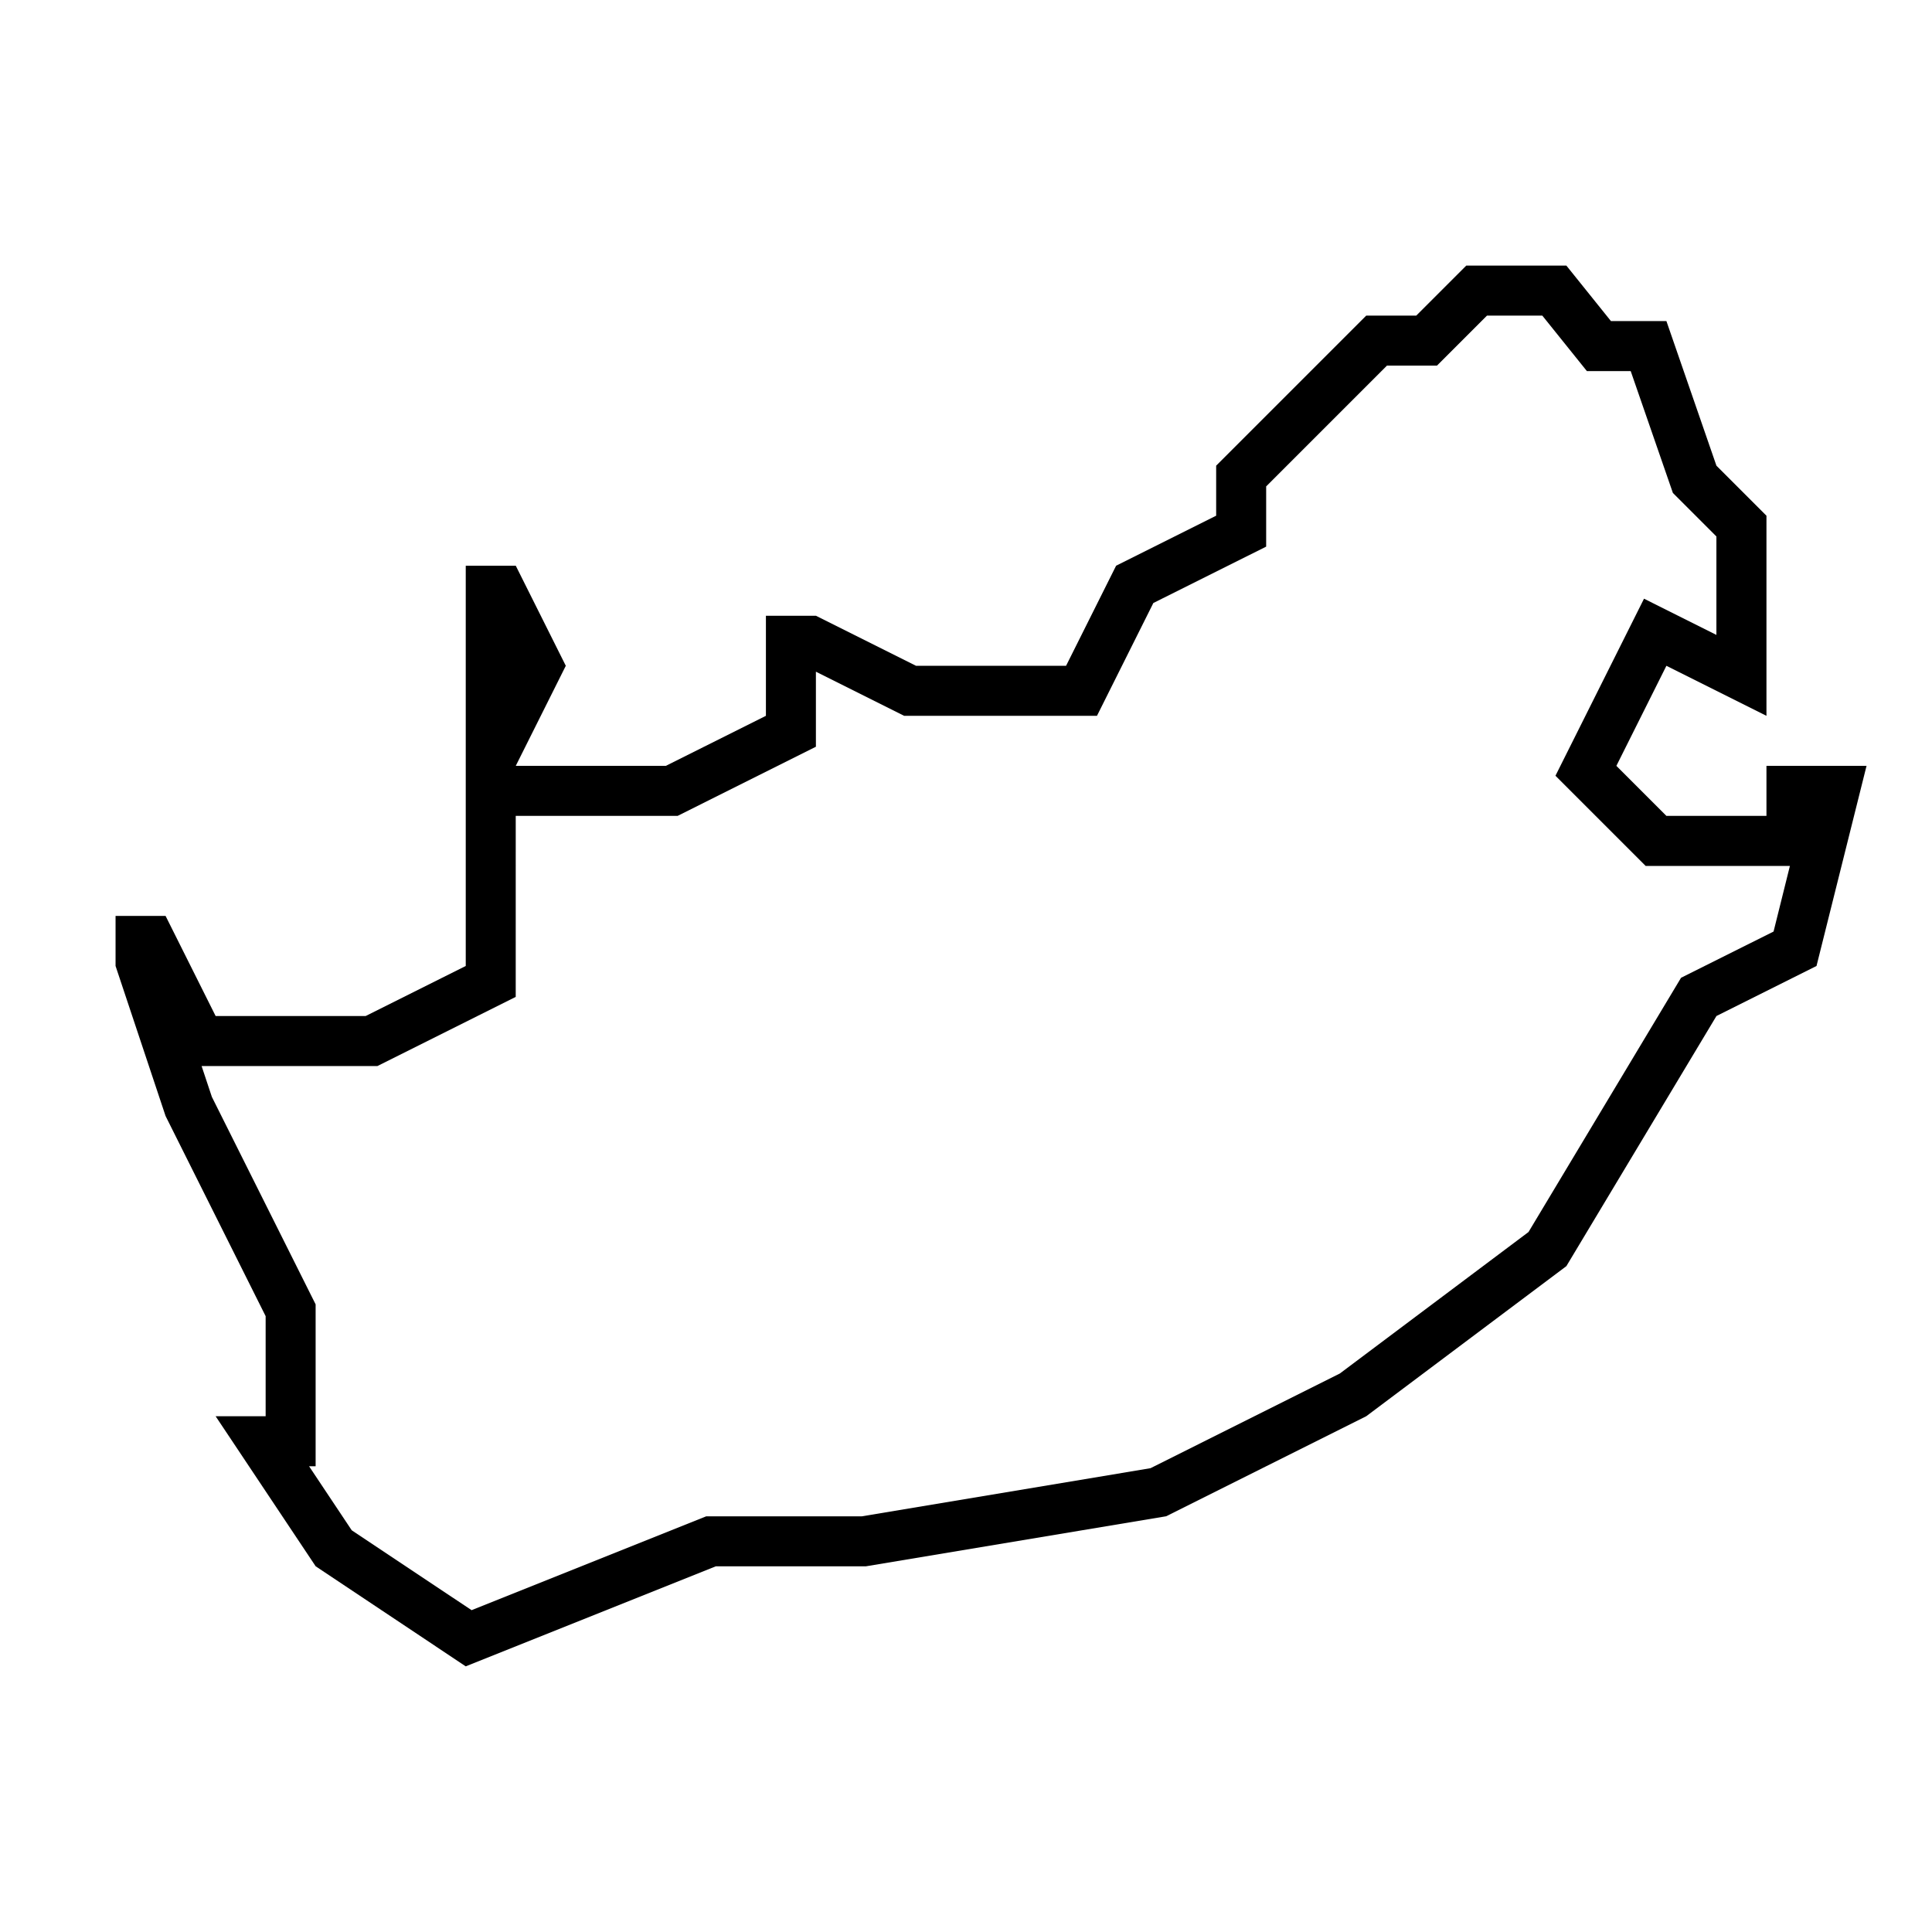
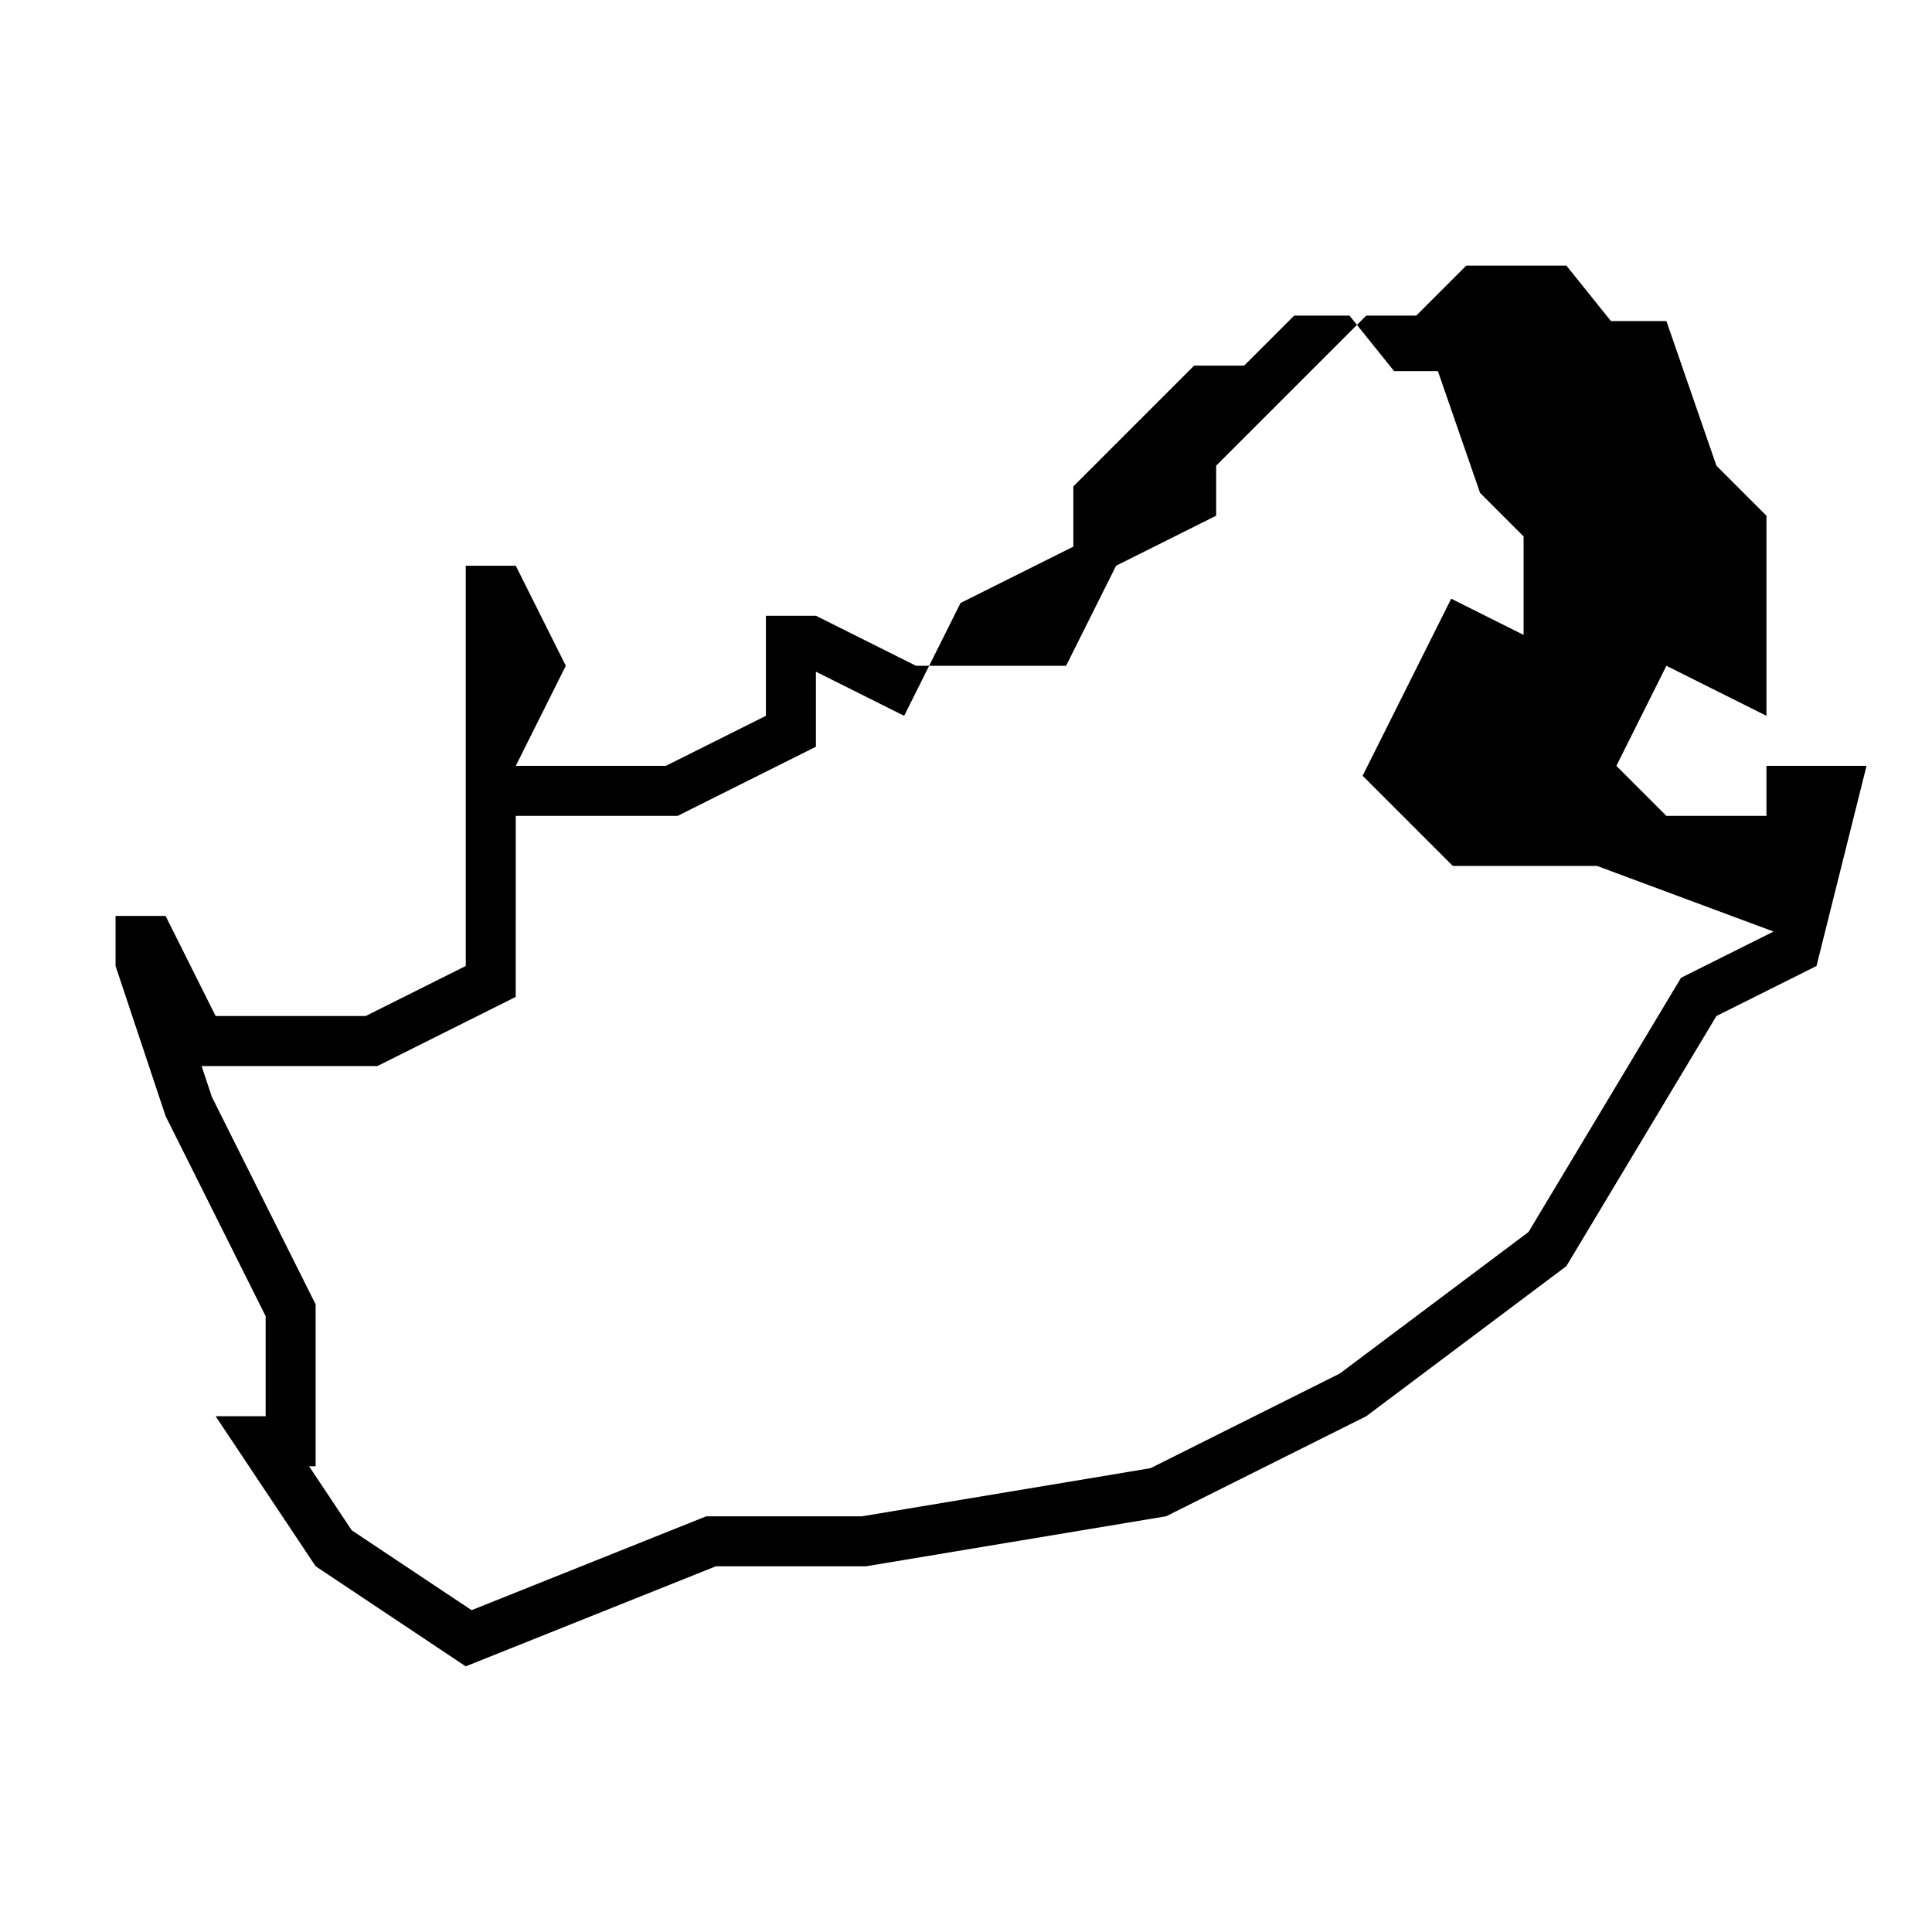
<svg xmlns="http://www.w3.org/2000/svg" fill="#000000" width="800px" height="800px" version="1.1" viewBox="144 144 512 512">
-   <path d="m612.13 346.96v13.258h-26.516l-13.258-13.258 13.258-26.516 26.516 13.258v-53.031l-13.258-13.258-13.258-38.328h-14.703l-11.812-14.707h-26.516l-13.258 13.258h-13.258l-39.773 39.773v13.258l-26.516 13.258-13.258 26.516h-39.773l-26.516-13.258h-13.258v26.516l-26.516 13.258h-39.773l13.258-26.516-13.258-26.516h-13.258v106.07l-26.516 13.258h-39.773l-13.258-26.516h-13.258v13.258l13.258 39.773 26.516 53.031v26.516h-13.258l26.516 39.773 39.773 26.516 66.289-26.516h39.773l79.551-13.258 53.031-26.516 53.031-39.773 39.773-66.289 26.516-13.258 13.258-53.031zm1.883 43.91-24.516 12.25-40.426 67.379-49.996 37.492-50.184 25.098-76.5 12.754h-41.234l-62.18 24.871-31.766-21.172-11.305-16.969h1.738v-42.902l-27.496-54.98-2.723-8.18h46.602l36.645-18.324 0.004-47.969h42.902l36.645-18.324v-19.887l23.387 11.695h51.098l14.941-29.898 29.898-14.941v-15.961l32.004-32.004h13.258l13.258-13.258h14.664l11.812 14.703h11.613l11.176 32.285 11.535 11.535v26.094l-19.184-9.598-23.469 46.922 23.906 23.906h38.223z" />
+   <path d="m612.13 346.96v13.258h-26.516l-13.258-13.258 13.258-26.516 26.516 13.258v-53.031l-13.258-13.258-13.258-38.328h-14.703l-11.812-14.707h-26.516l-13.258 13.258h-13.258l-39.773 39.773v13.258l-26.516 13.258-13.258 26.516h-39.773l-26.516-13.258h-13.258v26.516l-26.516 13.258h-39.773l13.258-26.516-13.258-26.516h-13.258v106.07l-26.516 13.258h-39.773l-13.258-26.516h-13.258v13.258l13.258 39.773 26.516 53.031v26.516h-13.258l26.516 39.773 39.773 26.516 66.289-26.516h39.773l79.551-13.258 53.031-26.516 53.031-39.773 39.773-66.289 26.516-13.258 13.258-53.031zm1.883 43.91-24.516 12.25-40.426 67.379-49.996 37.492-50.184 25.098-76.5 12.754h-41.234l-62.18 24.871-31.766-21.172-11.305-16.969h1.738v-42.902l-27.496-54.98-2.723-8.18h46.602l36.645-18.324 0.004-47.969h42.902l36.645-18.324v-19.887l23.387 11.695l14.941-29.898 29.898-14.941v-15.961l32.004-32.004h13.258l13.258-13.258h14.664l11.812 14.703h11.613l11.176 32.285 11.535 11.535v26.094l-19.184-9.598-23.469 46.922 23.906 23.906h38.223z" />
</svg>